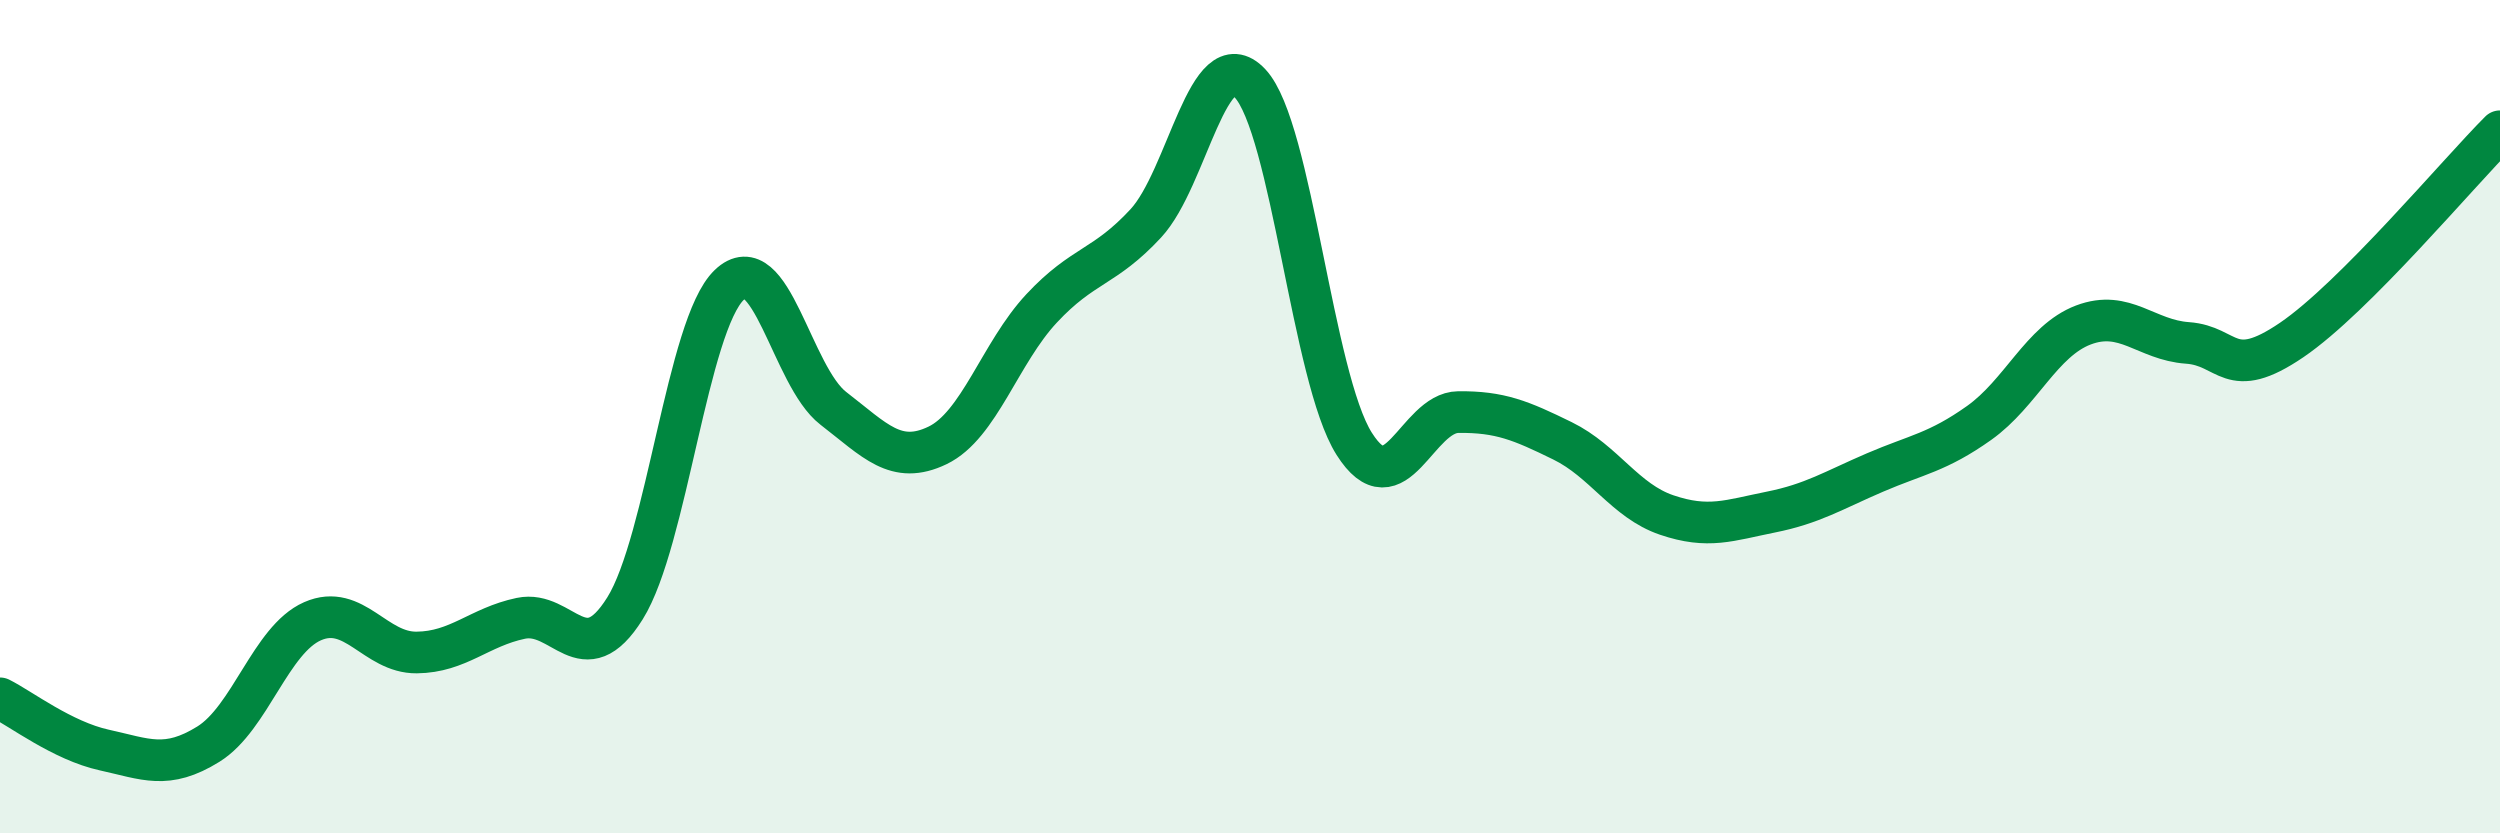
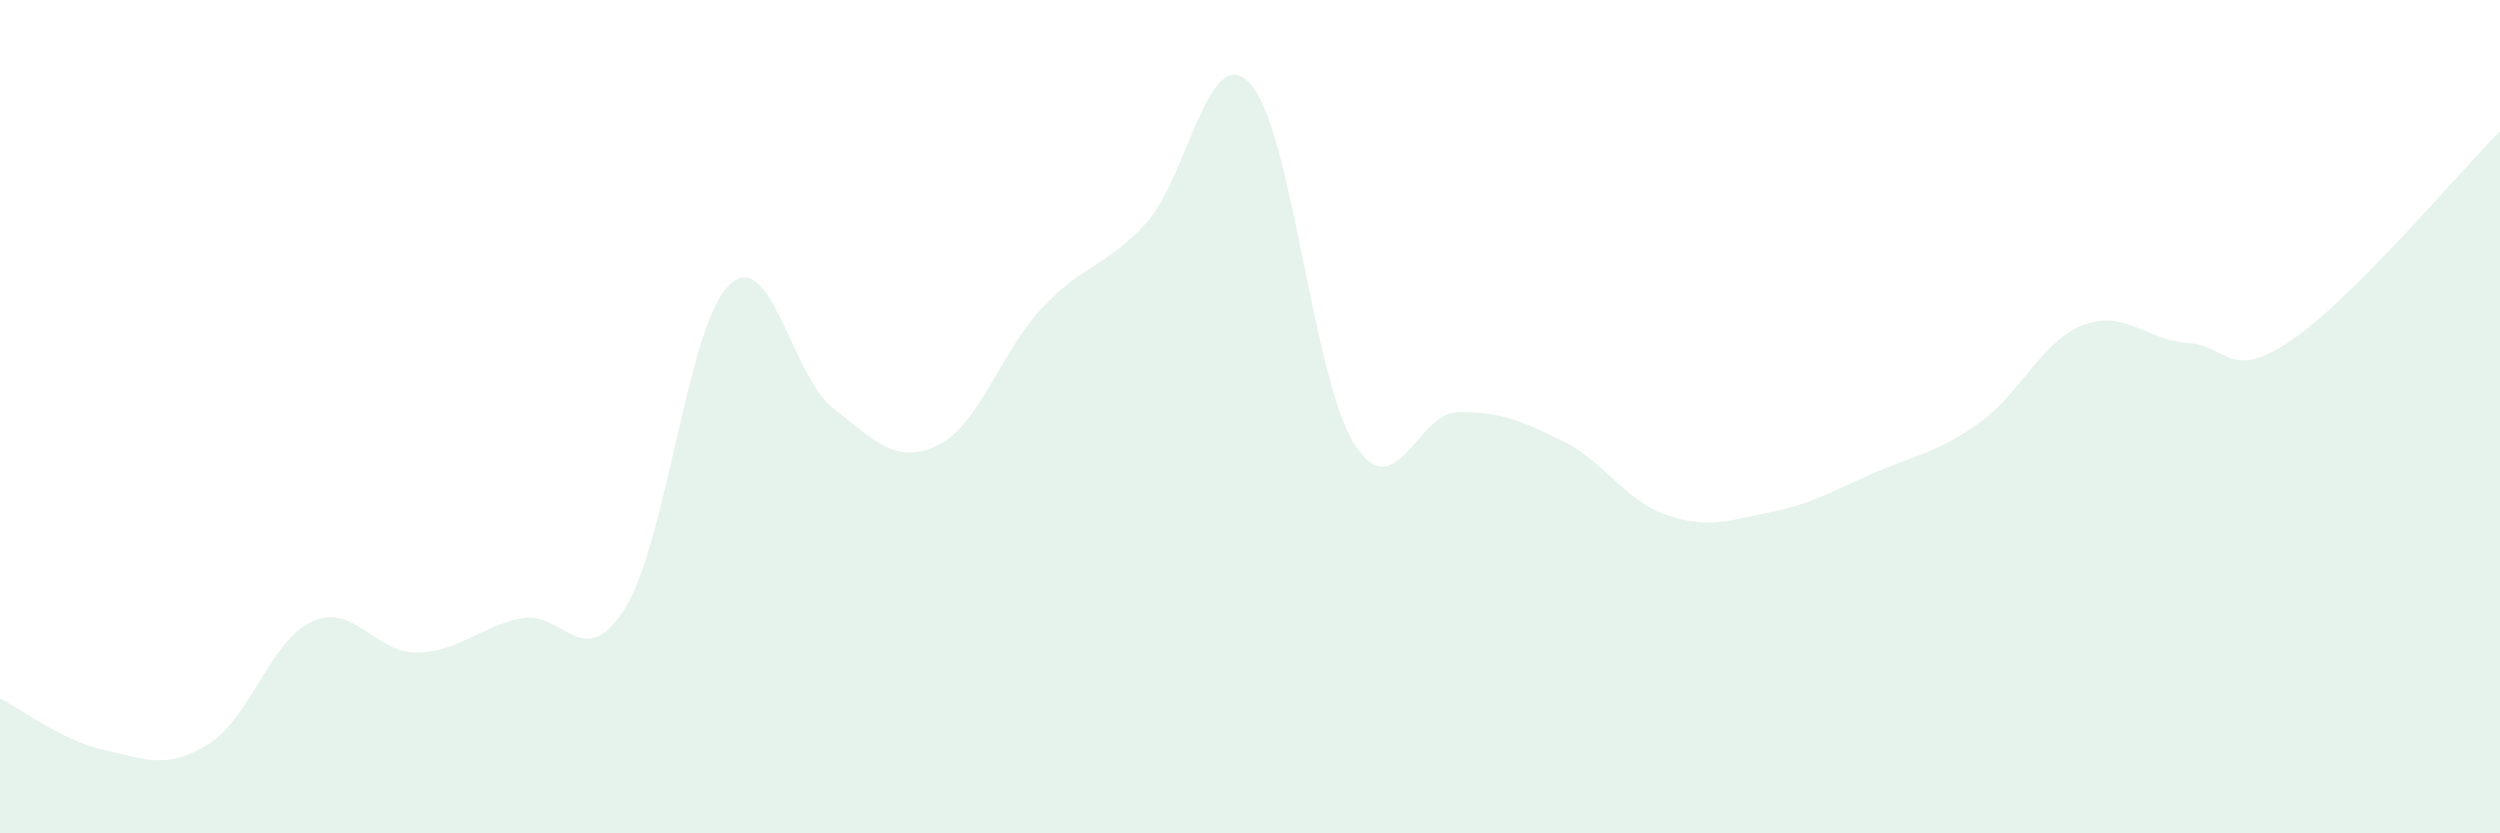
<svg xmlns="http://www.w3.org/2000/svg" width="60" height="20" viewBox="0 0 60 20">
  <path d="M 0,16.76 C 0.5,17.01 1.5,17.78 2.5,18 C 3.5,18.22 4,18.48 5,17.86 C 6,17.24 6.5,15.35 7.5,14.91 C 8.5,14.47 9,15.67 10,15.66 C 11,15.65 11.5,15.05 12.5,14.84 C 13.5,14.63 14,16.2 15,14.6 C 16,13 16.5,7.8 17.5,6.84 C 18.5,5.88 19,9.03 20,9.8 C 21,10.57 21.5,11.17 22.5,10.69 C 23.5,10.21 24,8.47 25,7.4 C 26,6.33 26.5,6.44 27.5,5.36 C 28.5,4.28 29,0.94 30,2 C 31,3.06 31.5,9.07 32.5,10.65 C 33.5,12.23 34,9.9 35,9.89 C 36,9.88 36.5,10.09 37.5,10.58 C 38.5,11.07 39,12.02 40,12.36 C 41,12.7 41.5,12.49 42.5,12.29 C 43.5,12.09 44,11.77 45,11.34 C 46,10.91 46.5,10.86 47.5,10.15 C 48.5,9.44 49,8.18 50,7.8 C 51,7.42 51.5,8.16 52.5,8.23 C 53.5,8.3 53.5,9.18 55,8.16 C 56.5,7.14 59,4.15 60,3.15L60 20L0 20Z" fill="#008740" opacity="0.1" stroke-linecap="round" stroke-linejoin="round" />
-   <path d="M 0,16.76 C 0.5,17.01 1.5,17.78 2.5,18 C 3.5,18.22 4,18.48 5,17.86 C 6,17.24 6.5,15.35 7.5,14.91 C 8.5,14.47 9,15.67 10,15.66 C 11,15.65 11.5,15.05 12.5,14.84 C 13.5,14.63 14,16.2 15,14.6 C 16,13 16.5,7.8 17.5,6.84 C 18.5,5.88 19,9.03 20,9.8 C 21,10.57 21.5,11.17 22.5,10.69 C 23.5,10.21 24,8.47 25,7.4 C 26,6.33 26.5,6.44 27.5,5.36 C 28.5,4.28 29,0.94 30,2 C 31,3.06 31.5,9.07 32.5,10.65 C 33.5,12.23 34,9.9 35,9.89 C 36,9.88 36.5,10.09 37.5,10.58 C 38.5,11.07 39,12.02 40,12.36 C 41,12.7 41.5,12.49 42.5,12.29 C 43.5,12.09 44,11.77 45,11.34 C 46,10.91 46.5,10.86 47.5,10.15 C 48.5,9.44 49,8.18 50,7.8 C 51,7.42 51.5,8.16 52.5,8.23 C 53.5,8.3 53.5,9.18 55,8.16 C 56.5,7.14 59,4.15 60,3.15" stroke="#008740" stroke-width="1" fill="none" stroke-linecap="round" stroke-linejoin="round" />
</svg>